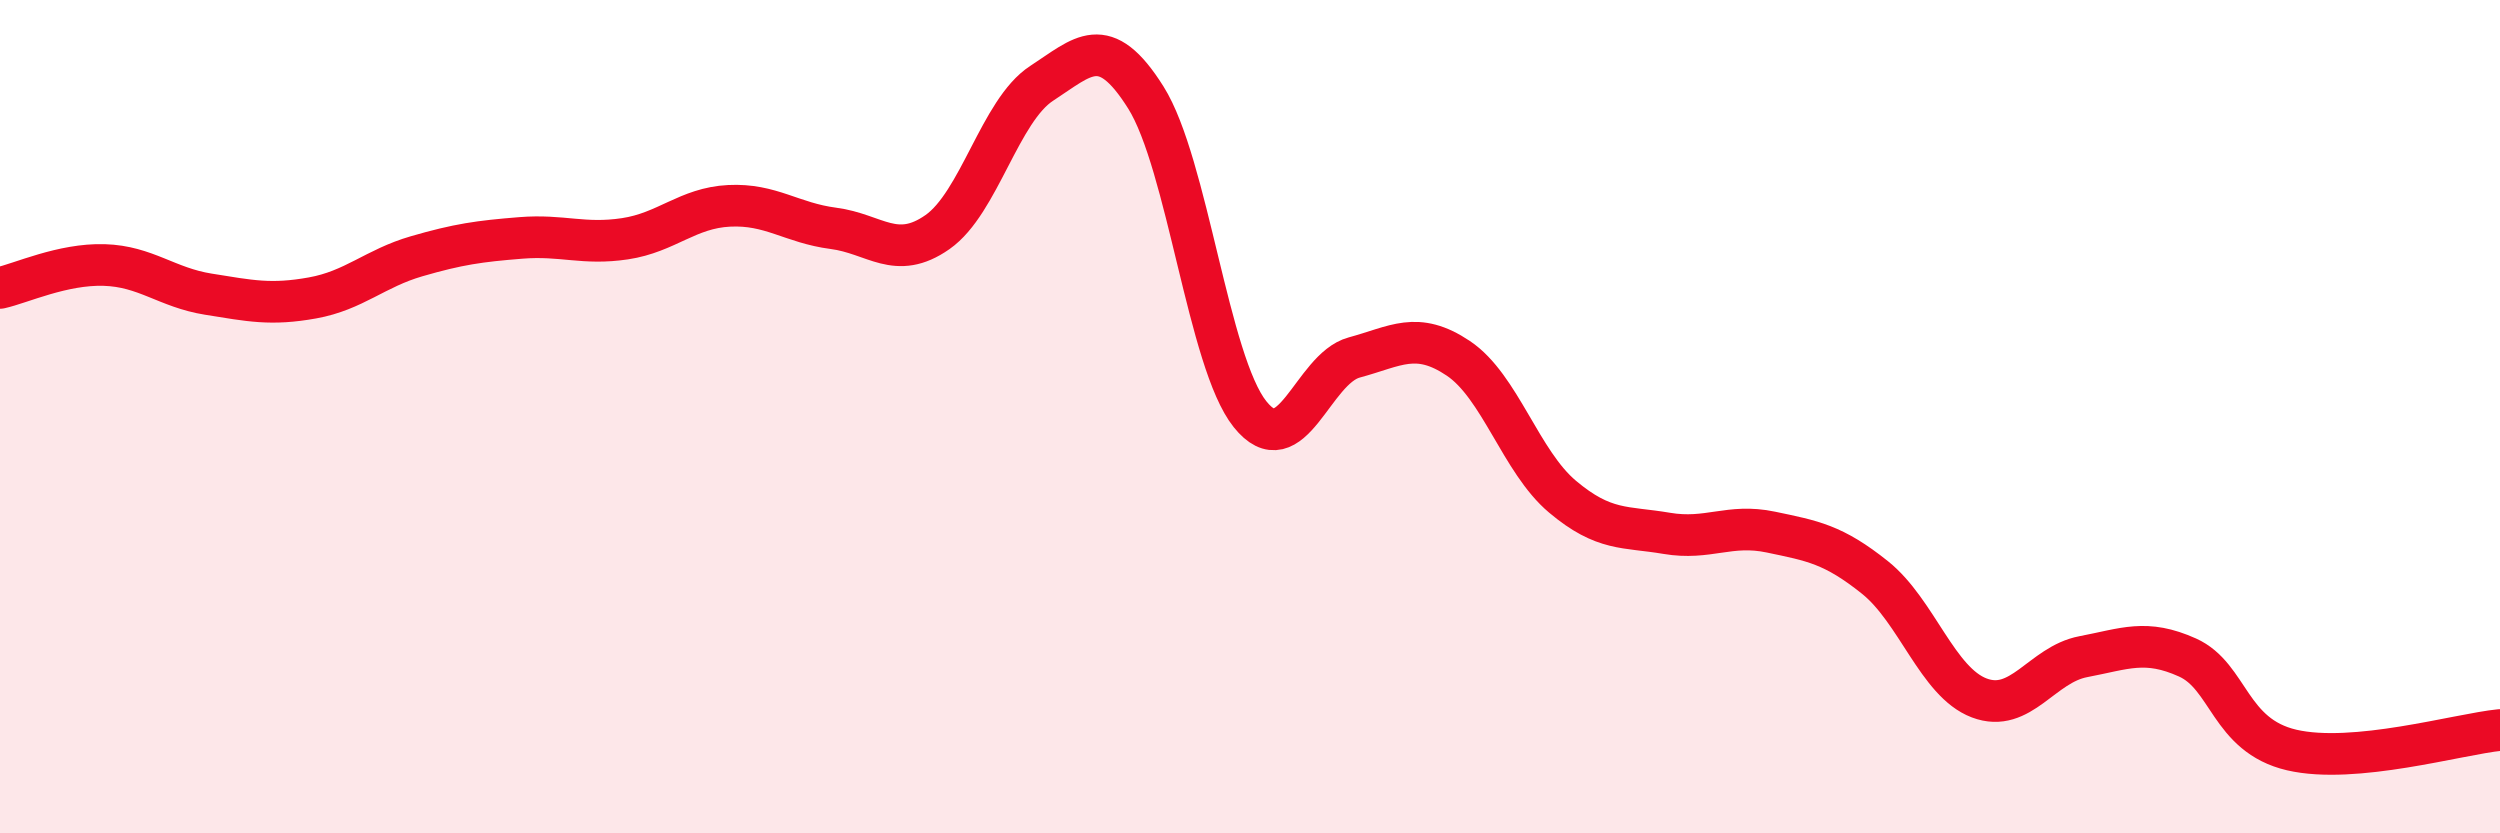
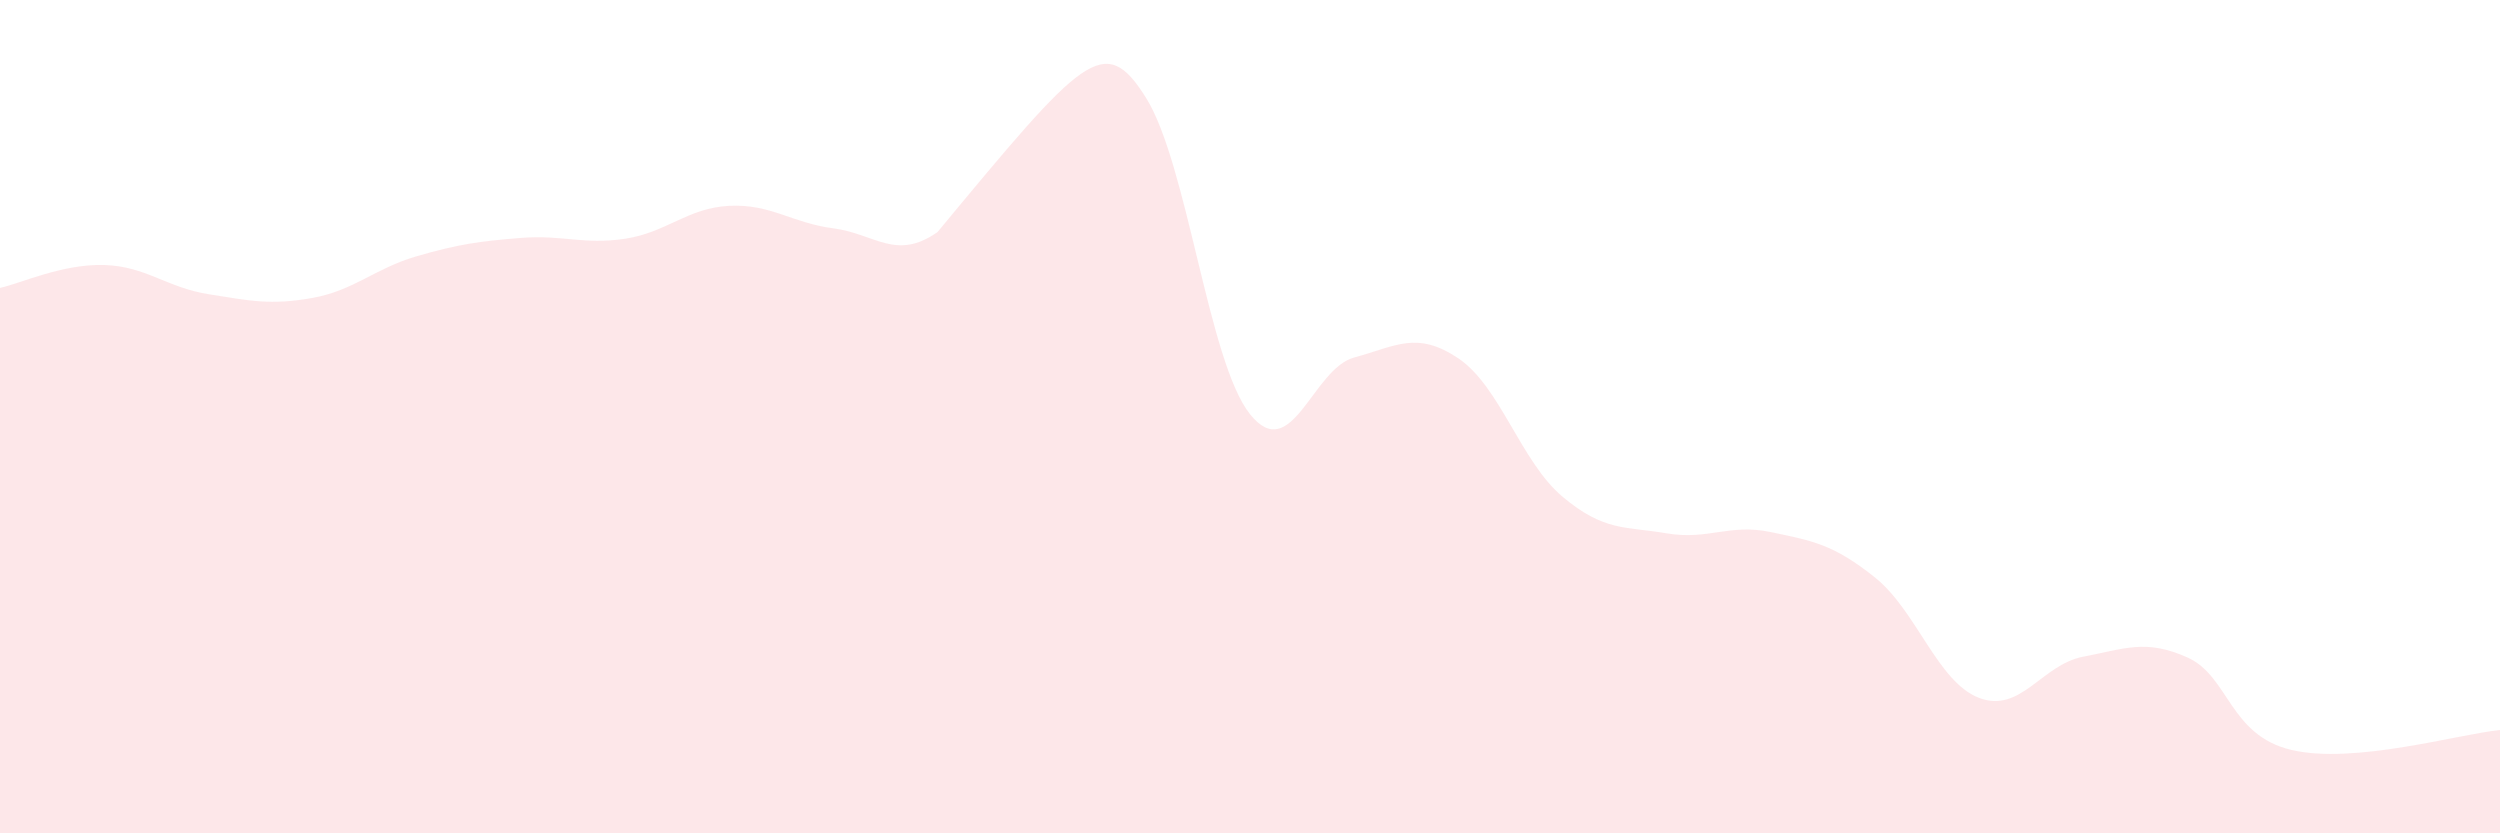
<svg xmlns="http://www.w3.org/2000/svg" width="60" height="20" viewBox="0 0 60 20">
-   <path d="M 0,6.91 C 0.5,6.8 1.5,6.33 2.5,6.36 C 3.5,6.39 4,6.9 5,7.06 C 6,7.22 6.5,7.33 7.5,7.15 C 8.5,6.97 9,6.44 10,6.15 C 11,5.86 11.5,5.79 12.5,5.71 C 13.5,5.63 14,5.88 15,5.73 C 16,5.58 16.5,4.99 17.5,4.94 C 18.5,4.89 19,5.35 20,5.48 C 21,5.61 21.5,6.27 22.5,5.57 C 23.5,4.87 24,2.65 25,2 C 26,1.35 26.5,0.75 27.5,2.34 C 28.5,3.93 29,8.69 30,9.94 C 31,11.19 31.5,8.85 32.5,8.58 C 33.5,8.31 34,7.93 35,8.6 C 36,9.27 36.5,11.08 37.5,11.92 C 38.5,12.76 39,12.63 40,12.8 C 41,12.97 41.5,12.56 42.5,12.77 C 43.5,12.98 44,13.06 45,13.86 C 46,14.66 46.5,16.37 47.5,16.75 C 48.5,17.13 49,15.95 50,15.76 C 51,15.57 51.5,15.33 52.5,15.78 C 53.5,16.23 53.5,17.65 55,18 C 56.5,18.35 59,17.62 60,17.52L60 20L0 20Z" fill="#EB0A25" opacity="0.1" stroke-linecap="round" stroke-linejoin="round" />
-   <path d="M 0,6.91 C 0.5,6.8 1.5,6.33 2.5,6.36 C 3.5,6.39 4,6.9 5,7.06 C 6,7.22 6.5,7.33 7.5,7.15 C 8.5,6.97 9,6.44 10,6.15 C 11,5.86 11.5,5.79 12.5,5.71 C 13.5,5.63 14,5.88 15,5.73 C 16,5.58 16.5,4.99 17.5,4.94 C 18.5,4.89 19,5.35 20,5.48 C 21,5.61 21.5,6.27 22.5,5.57 C 23.5,4.87 24,2.65 25,2 C 26,1.35 26.5,0.75 27.5,2.34 C 28.5,3.93 29,8.69 30,9.94 C 31,11.19 31.5,8.85 32.5,8.58 C 33.5,8.31 34,7.93 35,8.6 C 36,9.27 36.5,11.08 37.5,11.92 C 38.5,12.76 39,12.63 40,12.8 C 41,12.97 41.5,12.56 42.5,12.77 C 43.5,12.98 44,13.06 45,13.86 C 46,14.66 46.5,16.37 47.5,16.75 C 48.5,17.13 49,15.95 50,15.76 C 51,15.57 51.5,15.33 52.5,15.78 C 53.5,16.23 53.5,17.65 55,18 C 56.5,18.35 59,17.62 60,17.52" stroke="#EB0A25" stroke-width="1" fill="none" stroke-linecap="round" stroke-linejoin="round" />
+   <path d="M 0,6.91 C 0.5,6.8 1.5,6.33 2.5,6.36 C 3.5,6.39 4,6.9 5,7.06 C 6,7.22 6.5,7.33 7.5,7.15 C 8.5,6.97 9,6.44 10,6.15 C 11,5.86 11.5,5.79 12.5,5.71 C 13.5,5.63 14,5.88 15,5.73 C 16,5.58 16.5,4.99 17.5,4.94 C 18.5,4.89 19,5.35 20,5.48 C 21,5.61 21.5,6.27 22.5,5.57 C 26,1.35 26.5,0.75 27.5,2.34 C 28.5,3.93 29,8.69 30,9.94 C 31,11.19 31.5,8.85 32.5,8.58 C 33.5,8.31 34,7.93 35,8.6 C 36,9.27 36.5,11.08 37.5,11.92 C 38.5,12.76 39,12.63 40,12.8 C 41,12.97 41.5,12.56 42.5,12.77 C 43.5,12.98 44,13.06 45,13.86 C 46,14.66 46.5,16.37 47.5,16.75 C 48.5,17.13 49,15.95 50,15.76 C 51,15.57 51.5,15.33 52.5,15.78 C 53.5,16.23 53.5,17.65 55,18 C 56.5,18.35 59,17.62 60,17.52L60 20L0 20Z" fill="#EB0A25" opacity="0.1" stroke-linecap="round" stroke-linejoin="round" />
</svg>